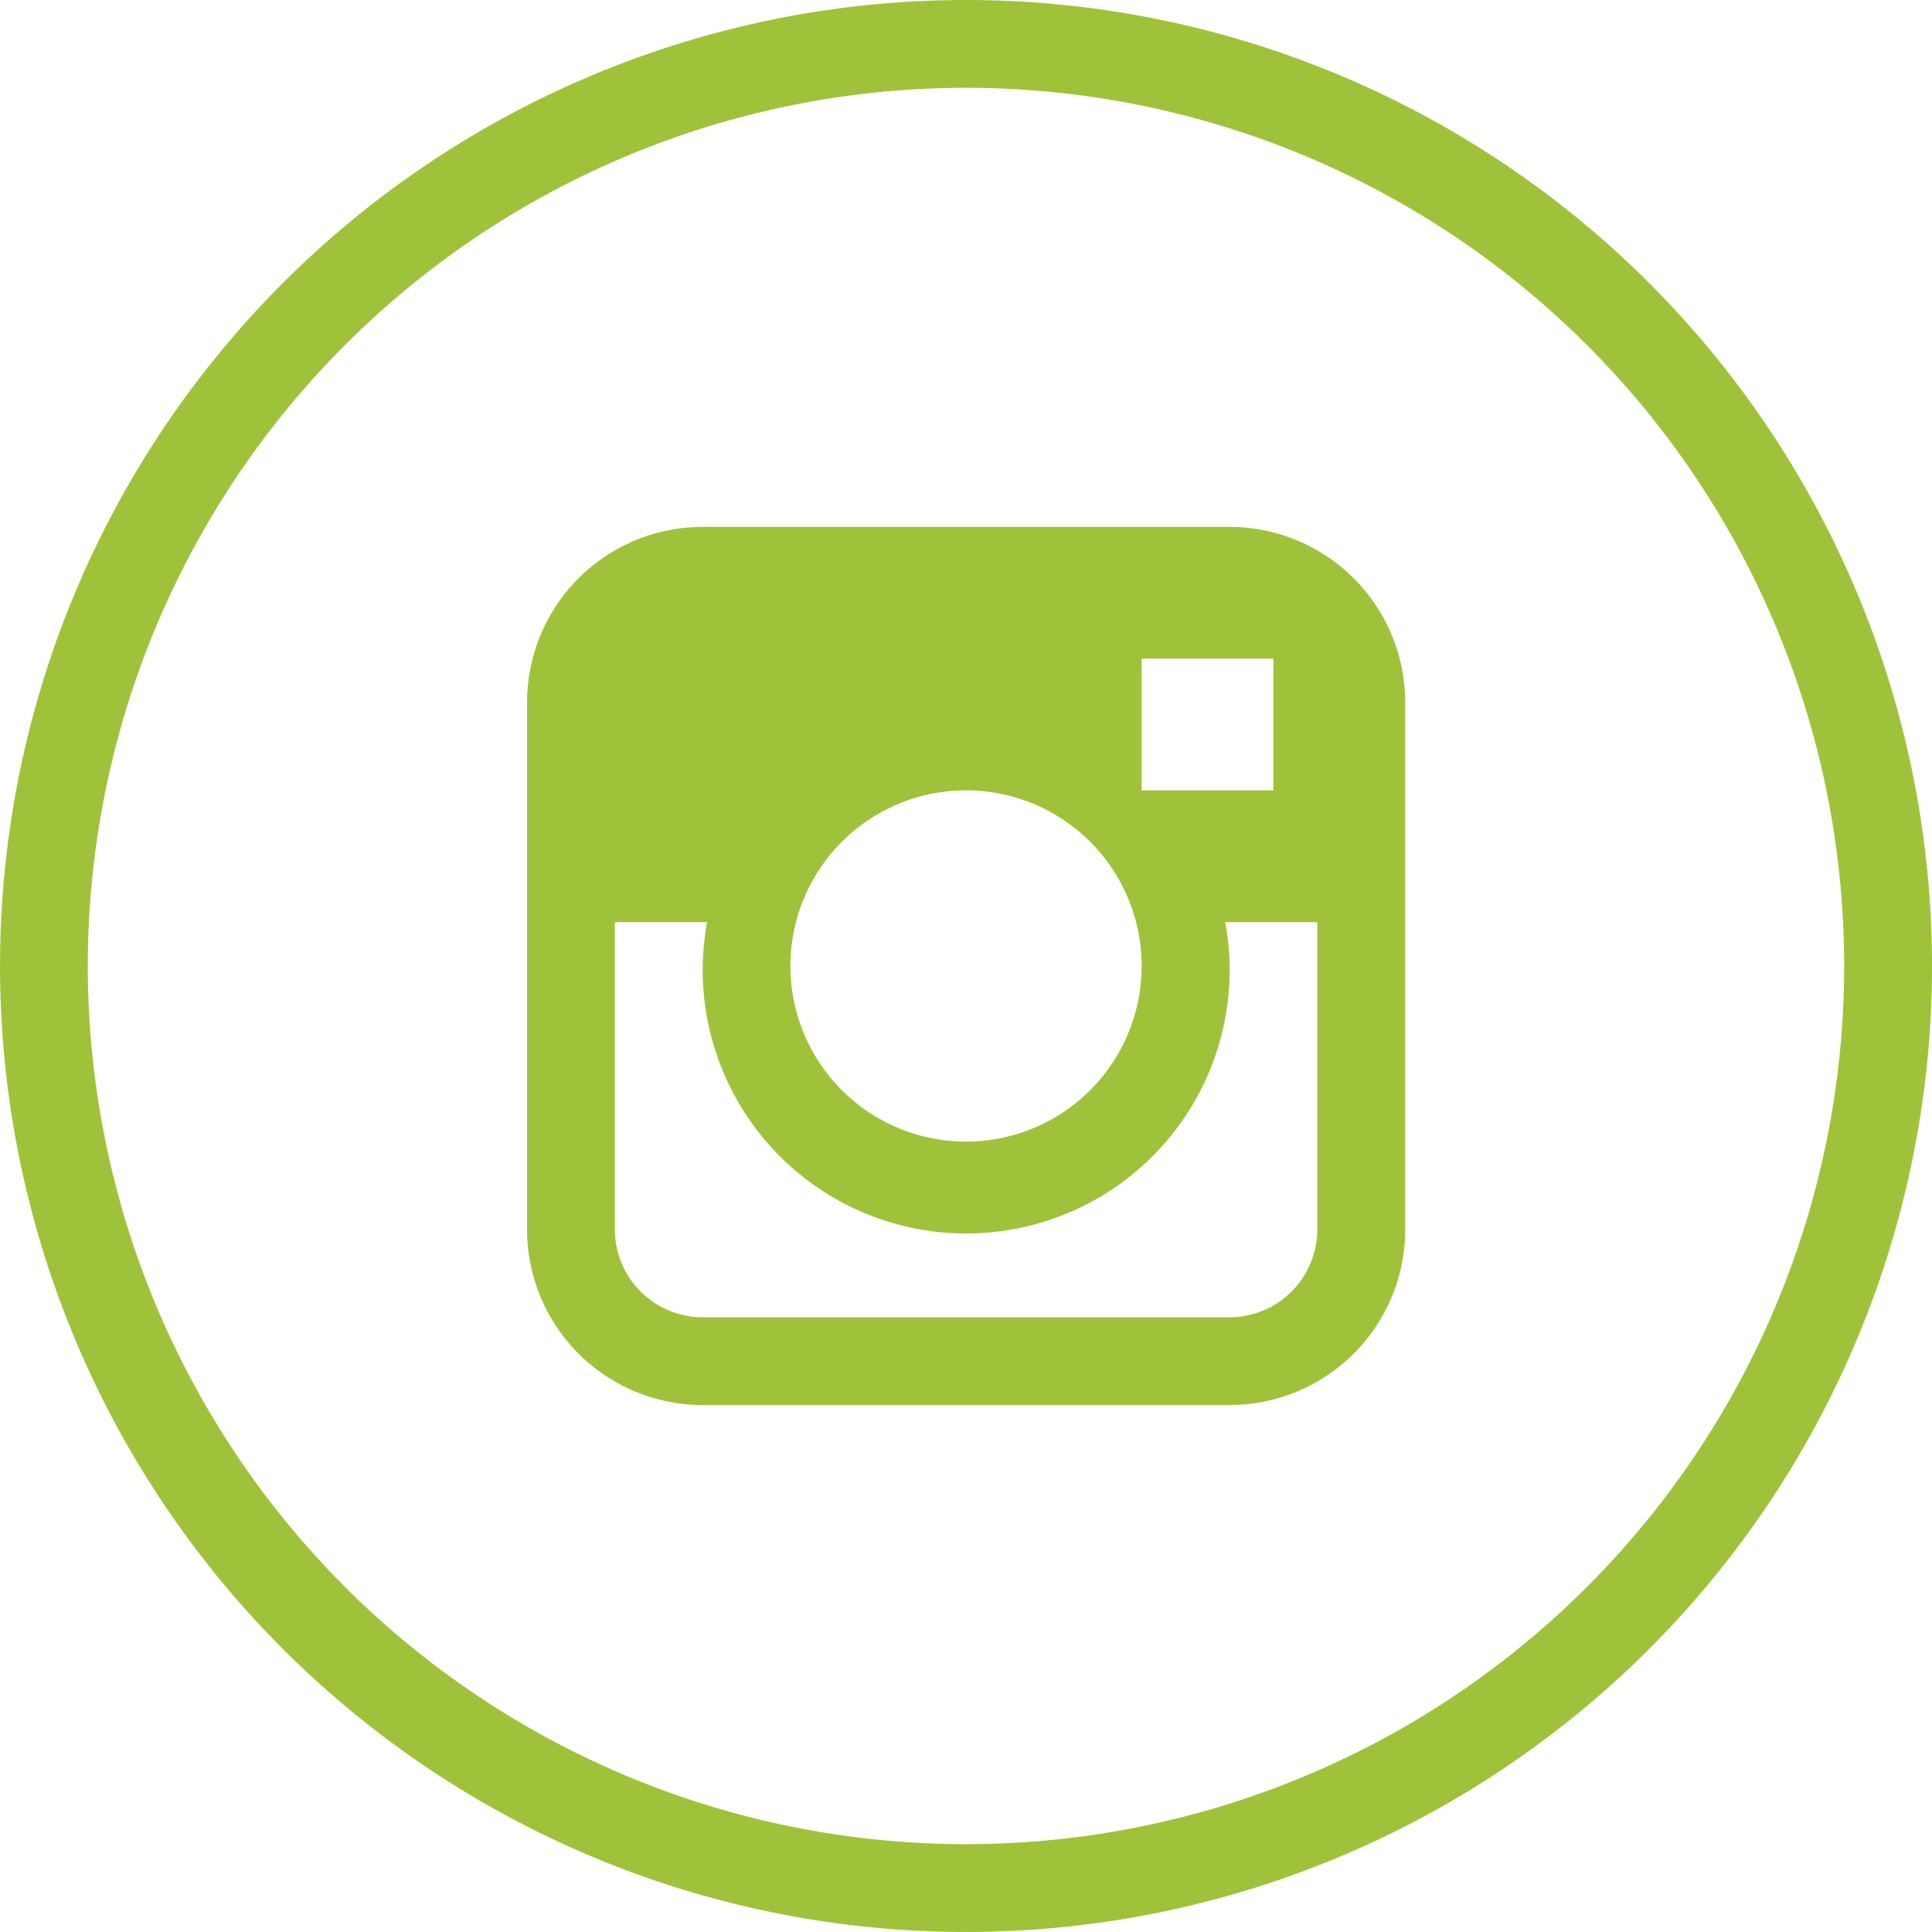
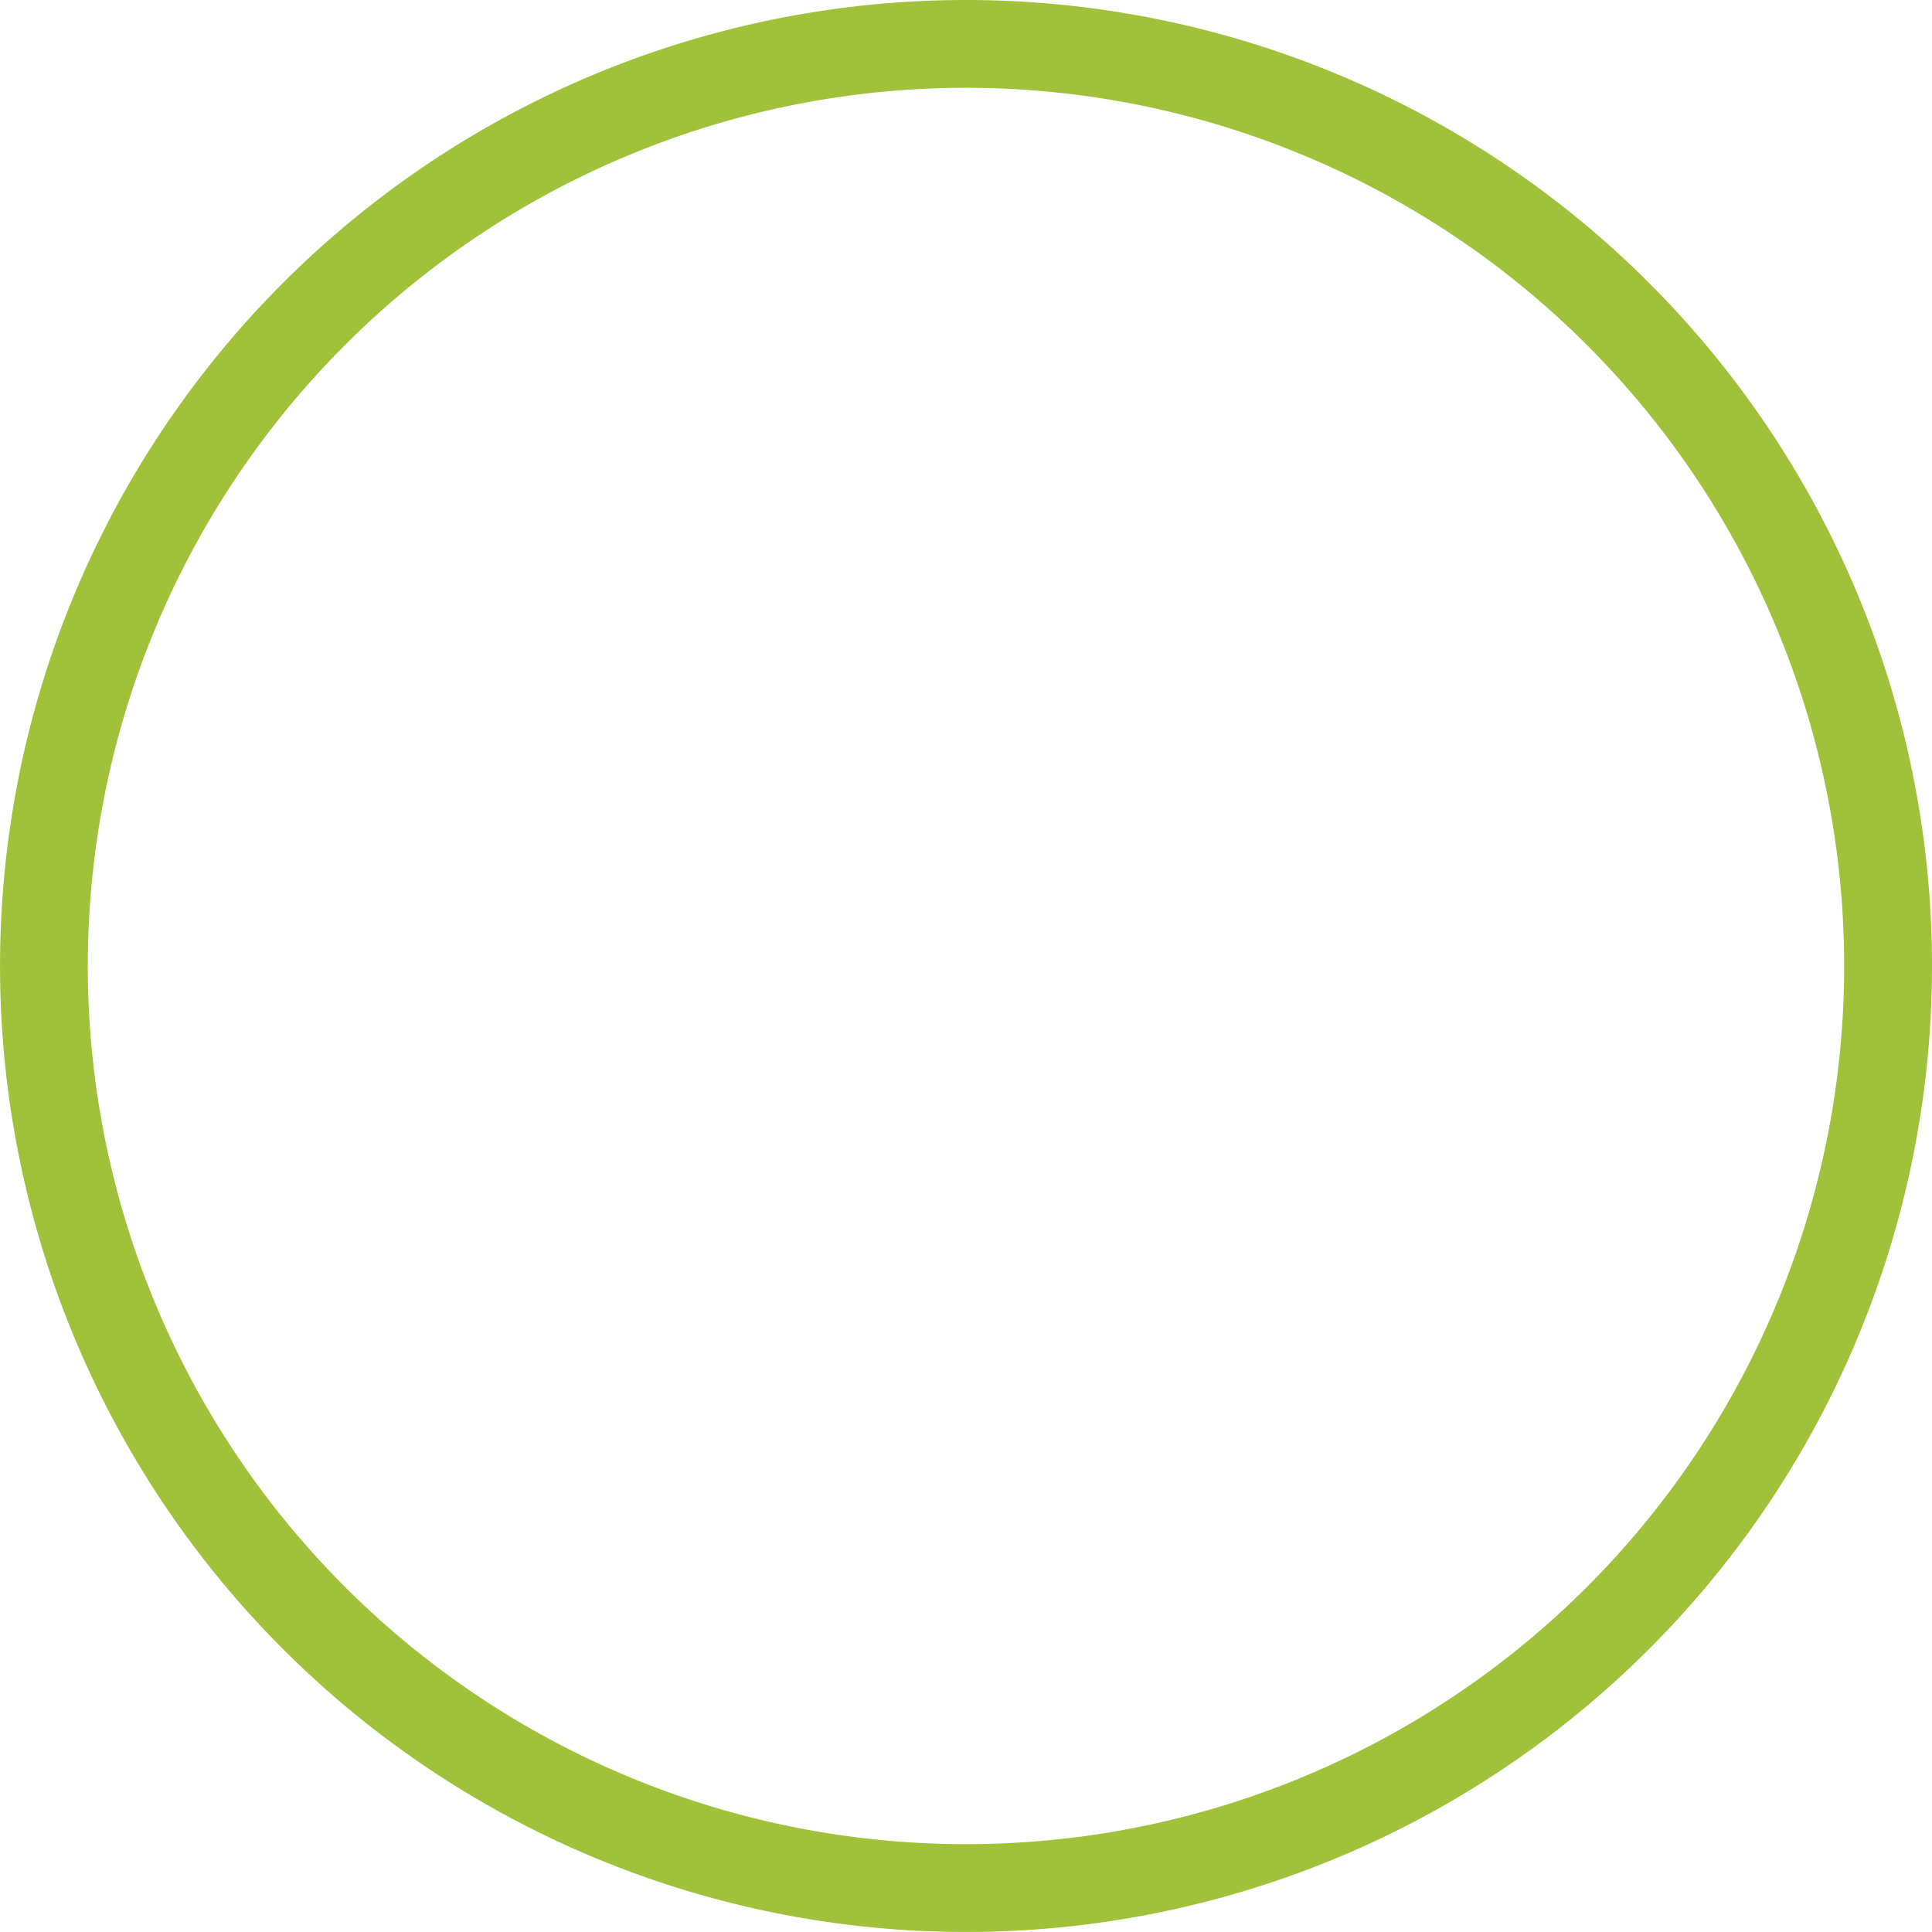
<svg xmlns="http://www.w3.org/2000/svg" viewBox="0 0 57.843 57.842" height="57.842" width="57.843" id="instagram">
  <g data-sanitized-data-name="Group 69" data-name="Group 69" id="Group_69">
    <g data-sanitized-data-name="Group 68" data-name="Group 68" id="Group_68">
      <path fill="#a0c23a" d="M28.921,0A28.921,28.921,0,1,0,57.843,28.921,28.921,28.921,0,0,0,28.921,0Zm0,55.213A26.292,26.292,0,1,1,55.213,28.921,26.292,26.292,0,0,1,28.921,55.213Z" data-sanitized-data-name="Path 74" data-name="Path 74" id="Path_74" />
-       <path fill="#a0c23a" transform="translate(-123.862 -123.861)" d="M160.671,139.636H144.9a5.258,5.258,0,0,0-5.258,5.258v15.775a5.258,5.258,0,0,0,5.258,5.258h15.775a5.258,5.258,0,0,0,5.258-5.258V144.894A5.258,5.258,0,0,0,160.671,139.636Zm-2.629,3.944h3.944v3.944h-3.944Zm-5.258,3.944a5.258,5.258,0,1,1-5.258,5.258A5.258,5.258,0,0,1,152.783,147.524ZM163.3,160.67a2.629,2.629,0,0,1-2.629,2.629H144.9a2.629,2.629,0,0,1-2.629-2.629v-9.2h2.761a7.888,7.888,0,1,0,15.644,1.315,7.789,7.789,0,0,0-.132-1.315H163.3v9.2Z" data-sanitized-data-name="Path 75" data-name="Path 75" id="Path_75" />
    </g>
  </g>
</svg>